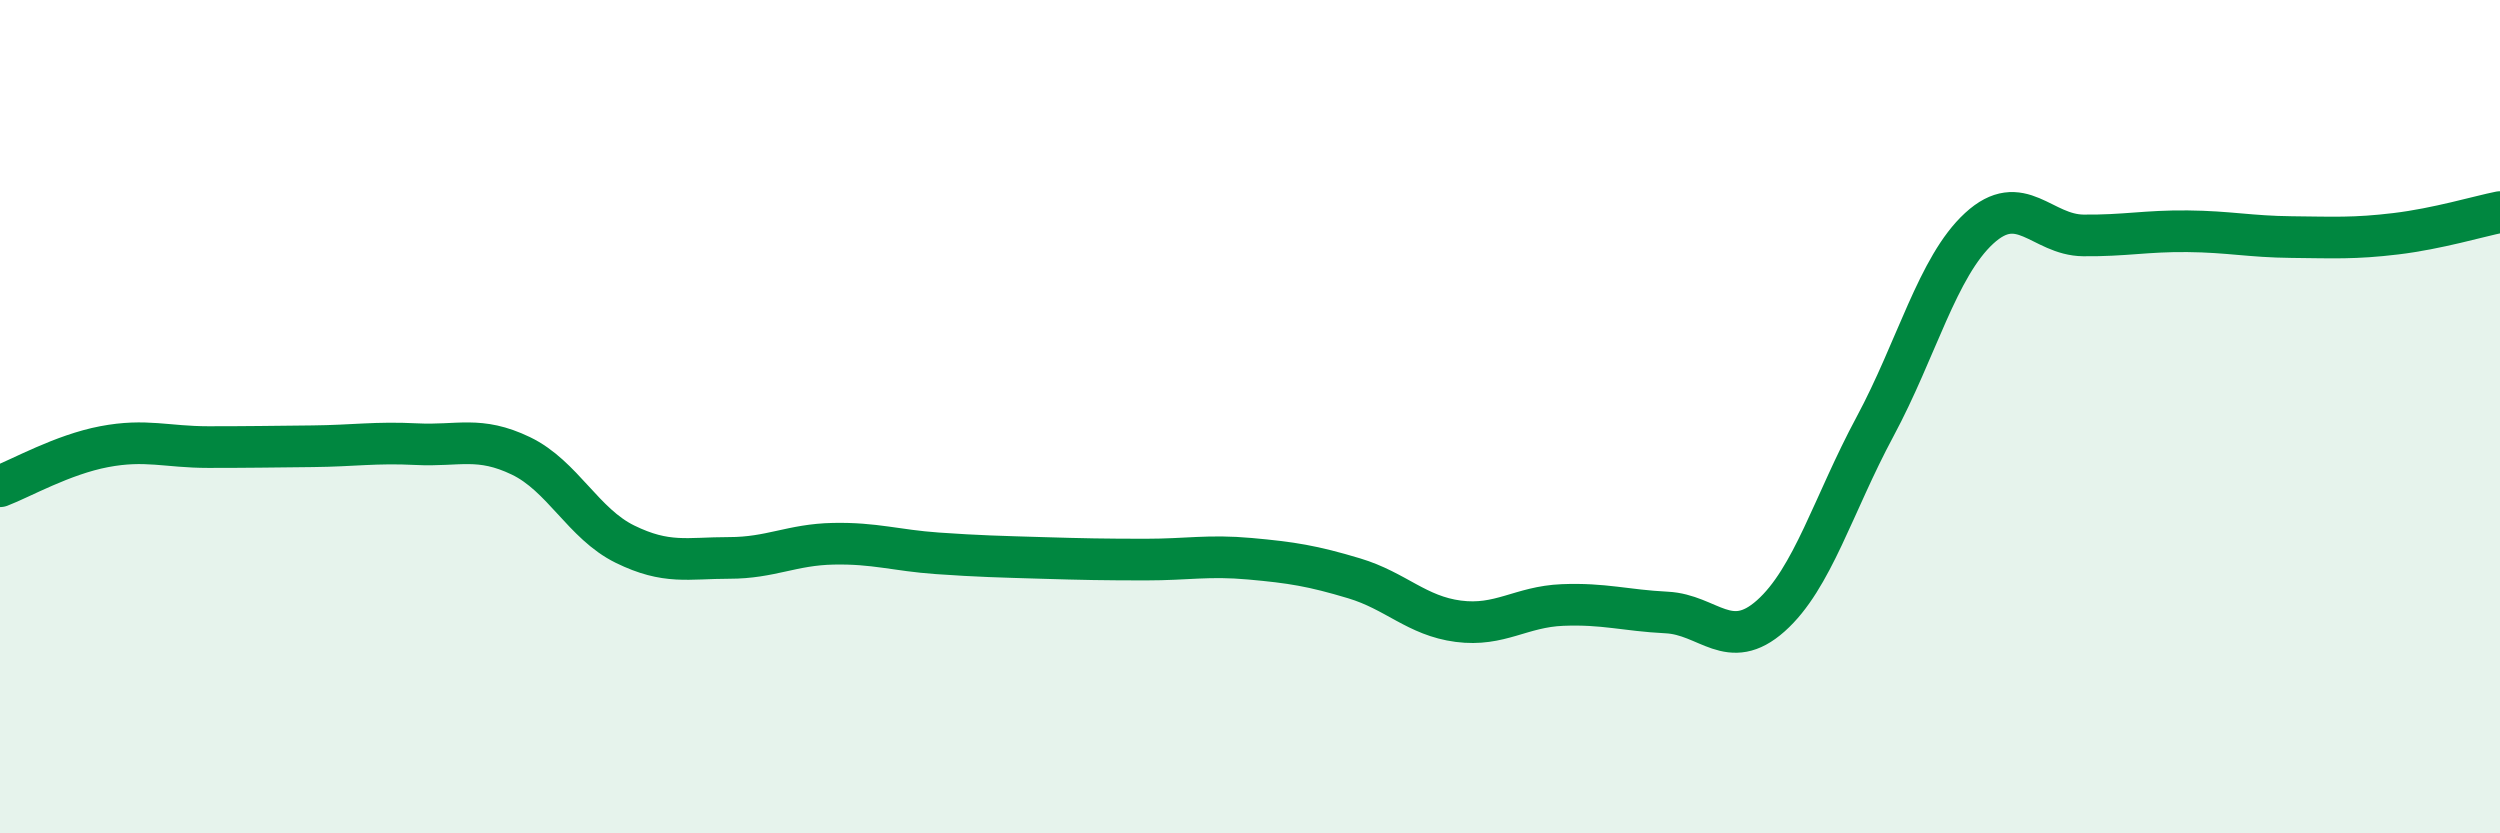
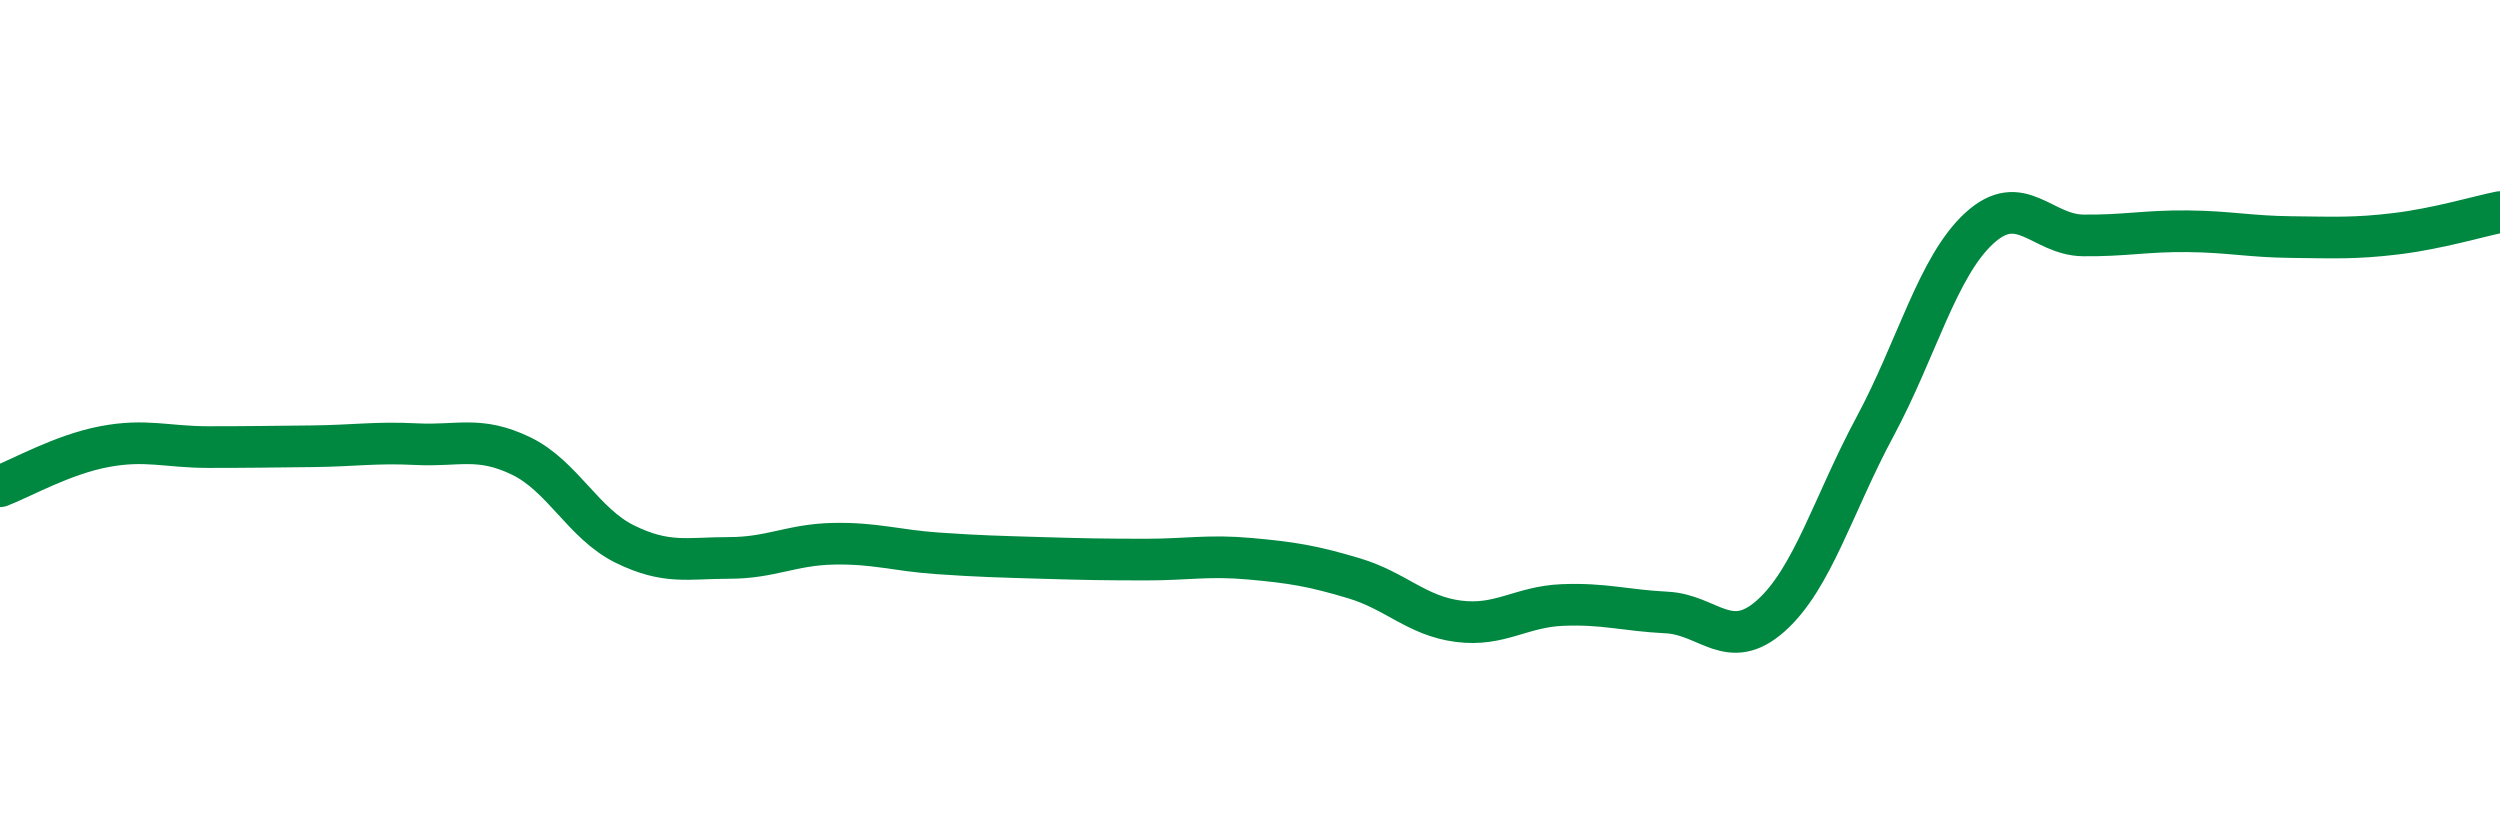
<svg xmlns="http://www.w3.org/2000/svg" width="60" height="20" viewBox="0 0 60 20">
-   <path d="M 0,11.67 C 0.5,11.48 1.5,10.91 2.5,10.72 C 3.5,10.53 4,10.73 5,10.73 C 6,10.73 6.5,10.72 7.5,10.71 C 8.5,10.7 9,10.61 10,10.66 C 11,10.71 11.5,10.46 12.5,10.94 C 13.5,11.42 14,12.57 15,13.06 C 16,13.55 16.5,13.39 17.5,13.39 C 18.5,13.39 19,13.07 20,13.05 C 21,13.03 21.5,13.21 22.5,13.28 C 23.5,13.35 24,13.36 25,13.39 C 26,13.42 26.5,13.43 27.5,13.43 C 28.5,13.43 29,13.32 30,13.41 C 31,13.5 31.5,13.58 32.5,13.88 C 33.5,14.18 34,14.78 35,14.91 C 36,15.04 36.5,14.56 37.5,14.52 C 38.5,14.48 39,14.65 40,14.7 C 41,14.75 41.5,15.67 42.5,14.78 C 43.5,13.89 44,12.1 45,10.24 C 46,8.38 46.5,6.4 47.5,5.48 C 48.5,4.56 49,5.64 50,5.65 C 51,5.66 51.5,5.54 52.5,5.55 C 53.5,5.56 54,5.68 55,5.69 C 56,5.7 56.5,5.73 57.5,5.61 C 58.5,5.49 59.5,5.19 60,5.09L60 20L0 20Z" fill="#008740" opacity="0.1" stroke-linecap="round" stroke-linejoin="round" />
  <path d="M 0,11.67 C 0.5,11.48 1.5,10.91 2.5,10.72 C 3.5,10.53 4,10.73 5,10.73 C 6,10.73 6.5,10.72 7.5,10.71 C 8.5,10.7 9,10.61 10,10.66 C 11,10.71 11.5,10.46 12.5,10.94 C 13.5,11.42 14,12.57 15,13.06 C 16,13.55 16.5,13.39 17.5,13.39 C 18.5,13.39 19,13.07 20,13.05 C 21,13.03 21.5,13.21 22.5,13.28 C 23.5,13.35 24,13.36 25,13.39 C 26,13.42 26.5,13.43 27.5,13.43 C 28.5,13.43 29,13.32 30,13.41 C 31,13.5 31.5,13.58 32.5,13.88 C 33.5,14.18 34,14.78 35,14.91 C 36,15.04 36.5,14.56 37.5,14.52 C 38.5,14.48 39,14.65 40,14.7 C 41,14.75 41.5,15.67 42.5,14.78 C 43.5,13.89 44,12.1 45,10.24 C 46,8.38 46.5,6.4 47.5,5.48 C 48.5,4.56 49,5.64 50,5.65 C 51,5.66 51.5,5.54 52.5,5.55 C 53.5,5.56 54,5.68 55,5.69 C 56,5.7 56.5,5.73 57.5,5.61 C 58.5,5.49 59.5,5.19 60,5.09" stroke="#008740" stroke-width="1" fill="none" stroke-linecap="round" stroke-linejoin="round" />
</svg>